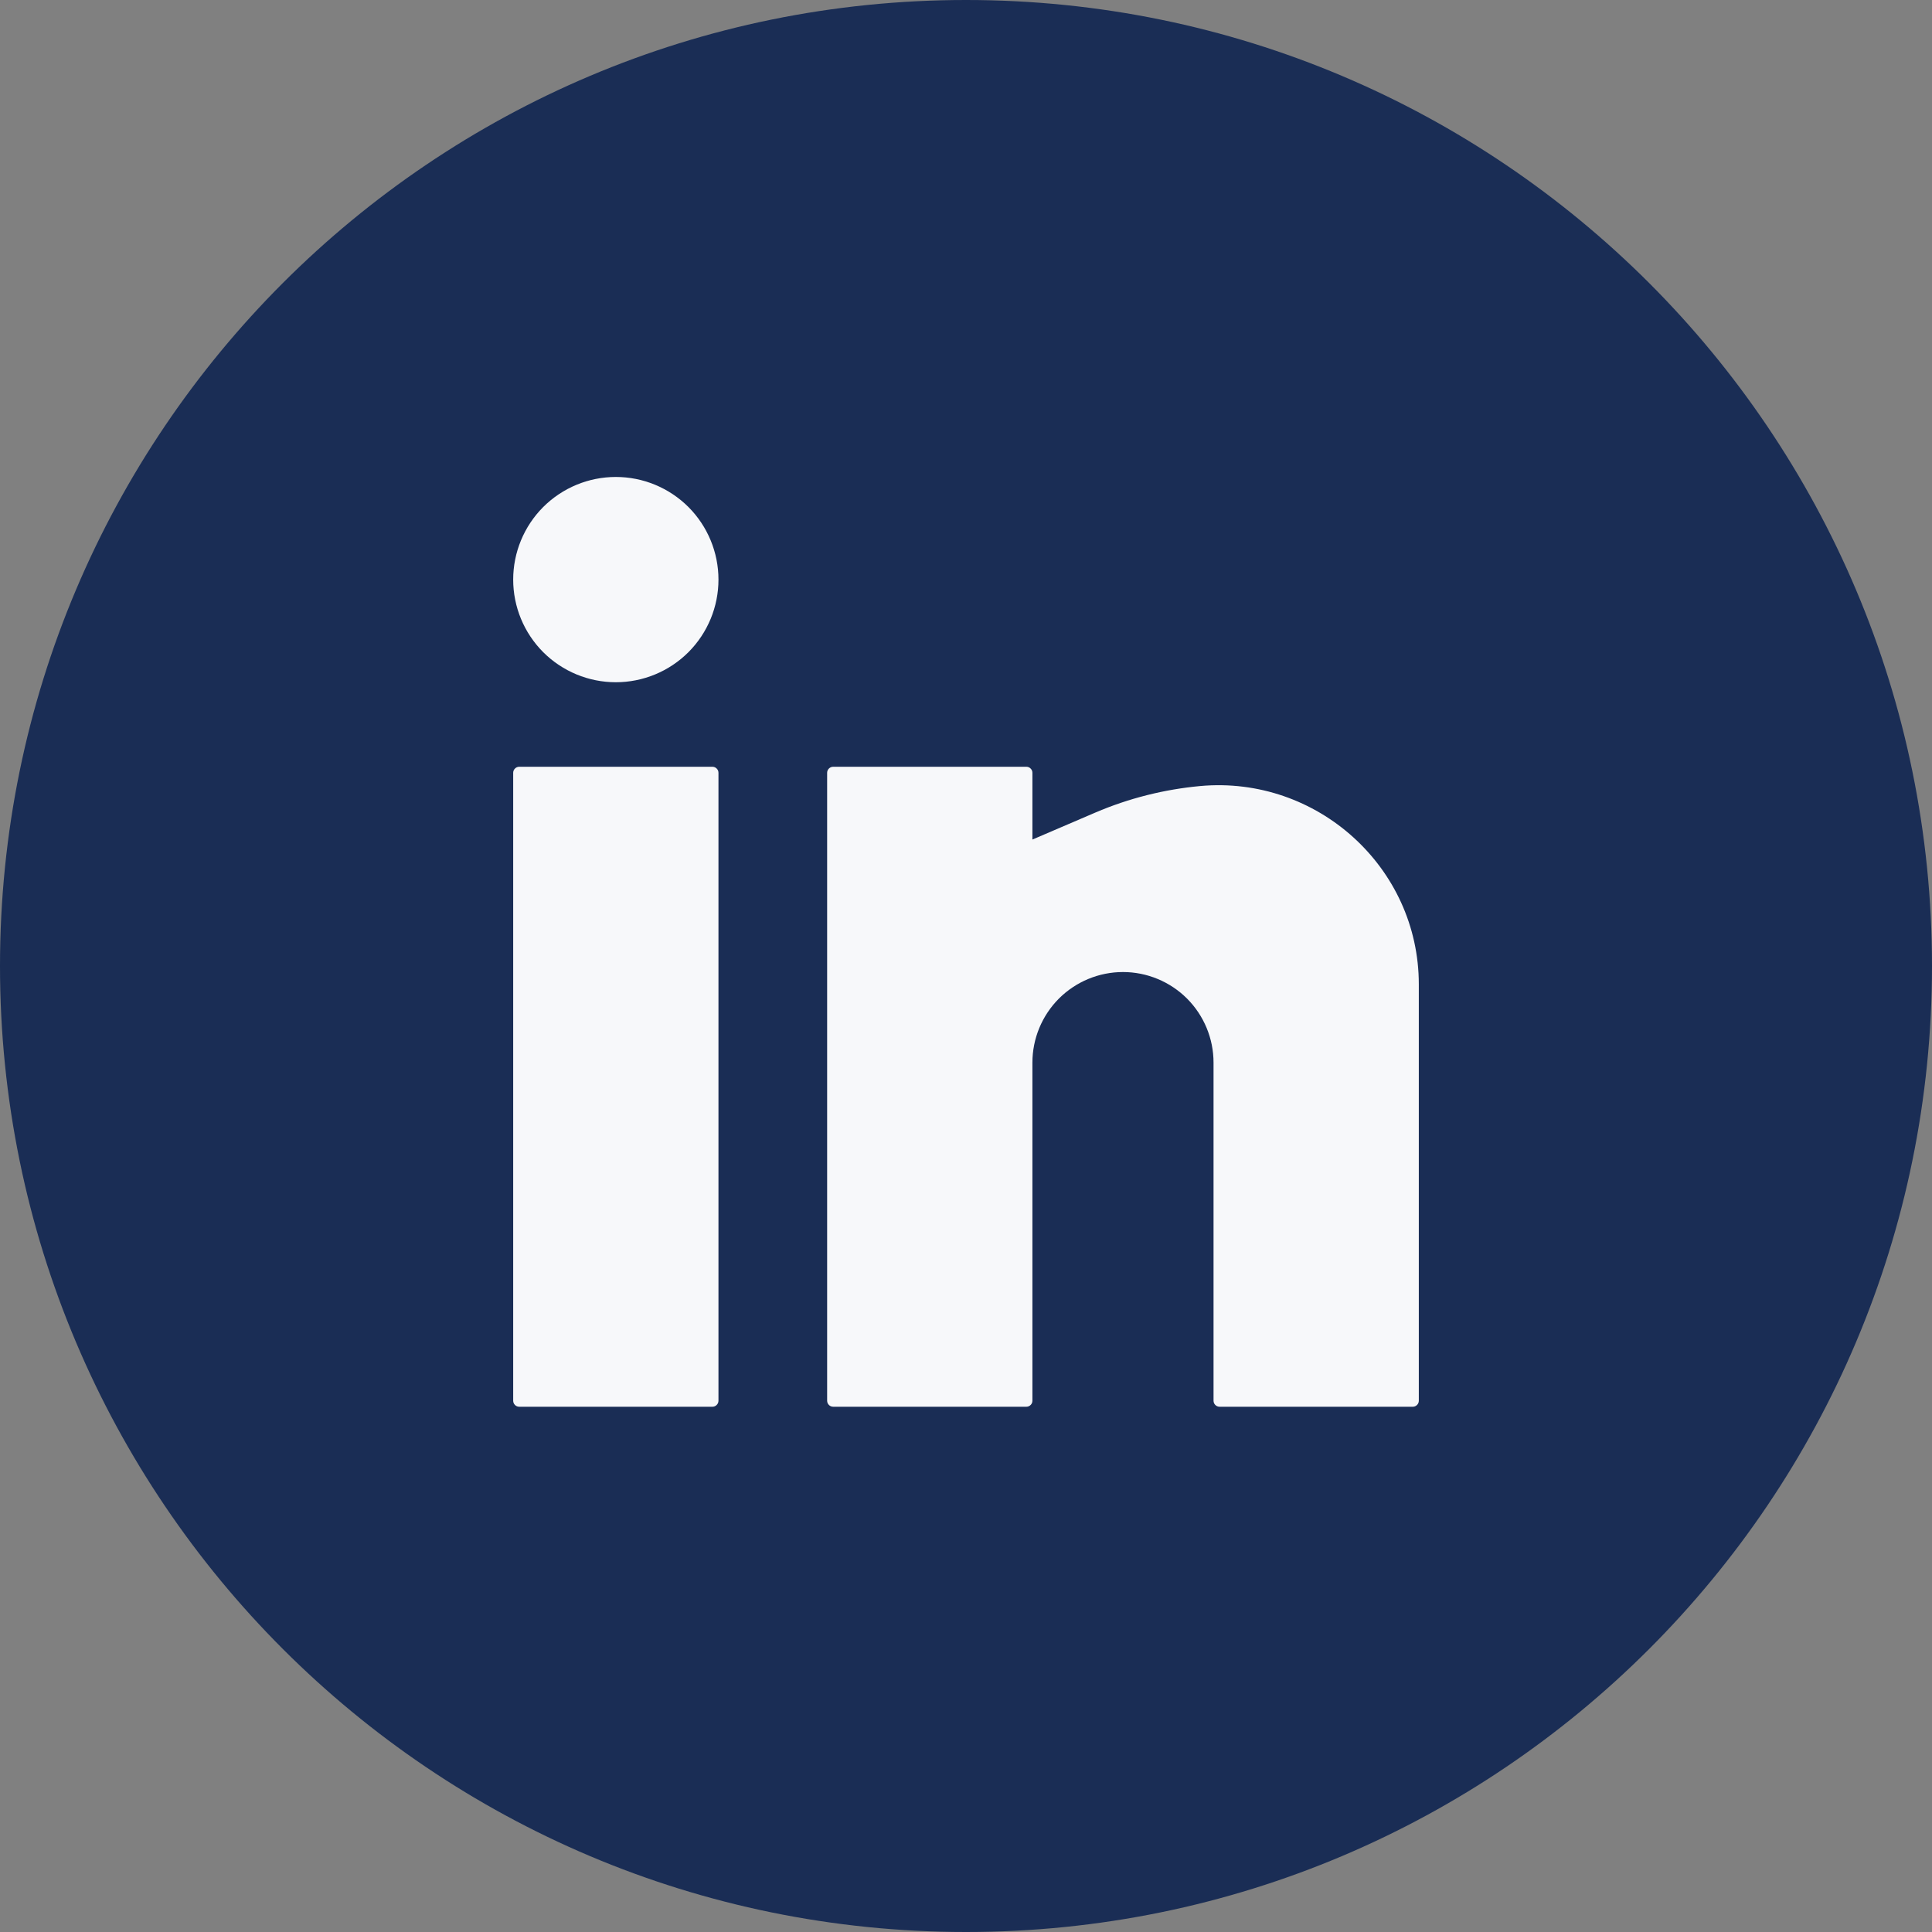
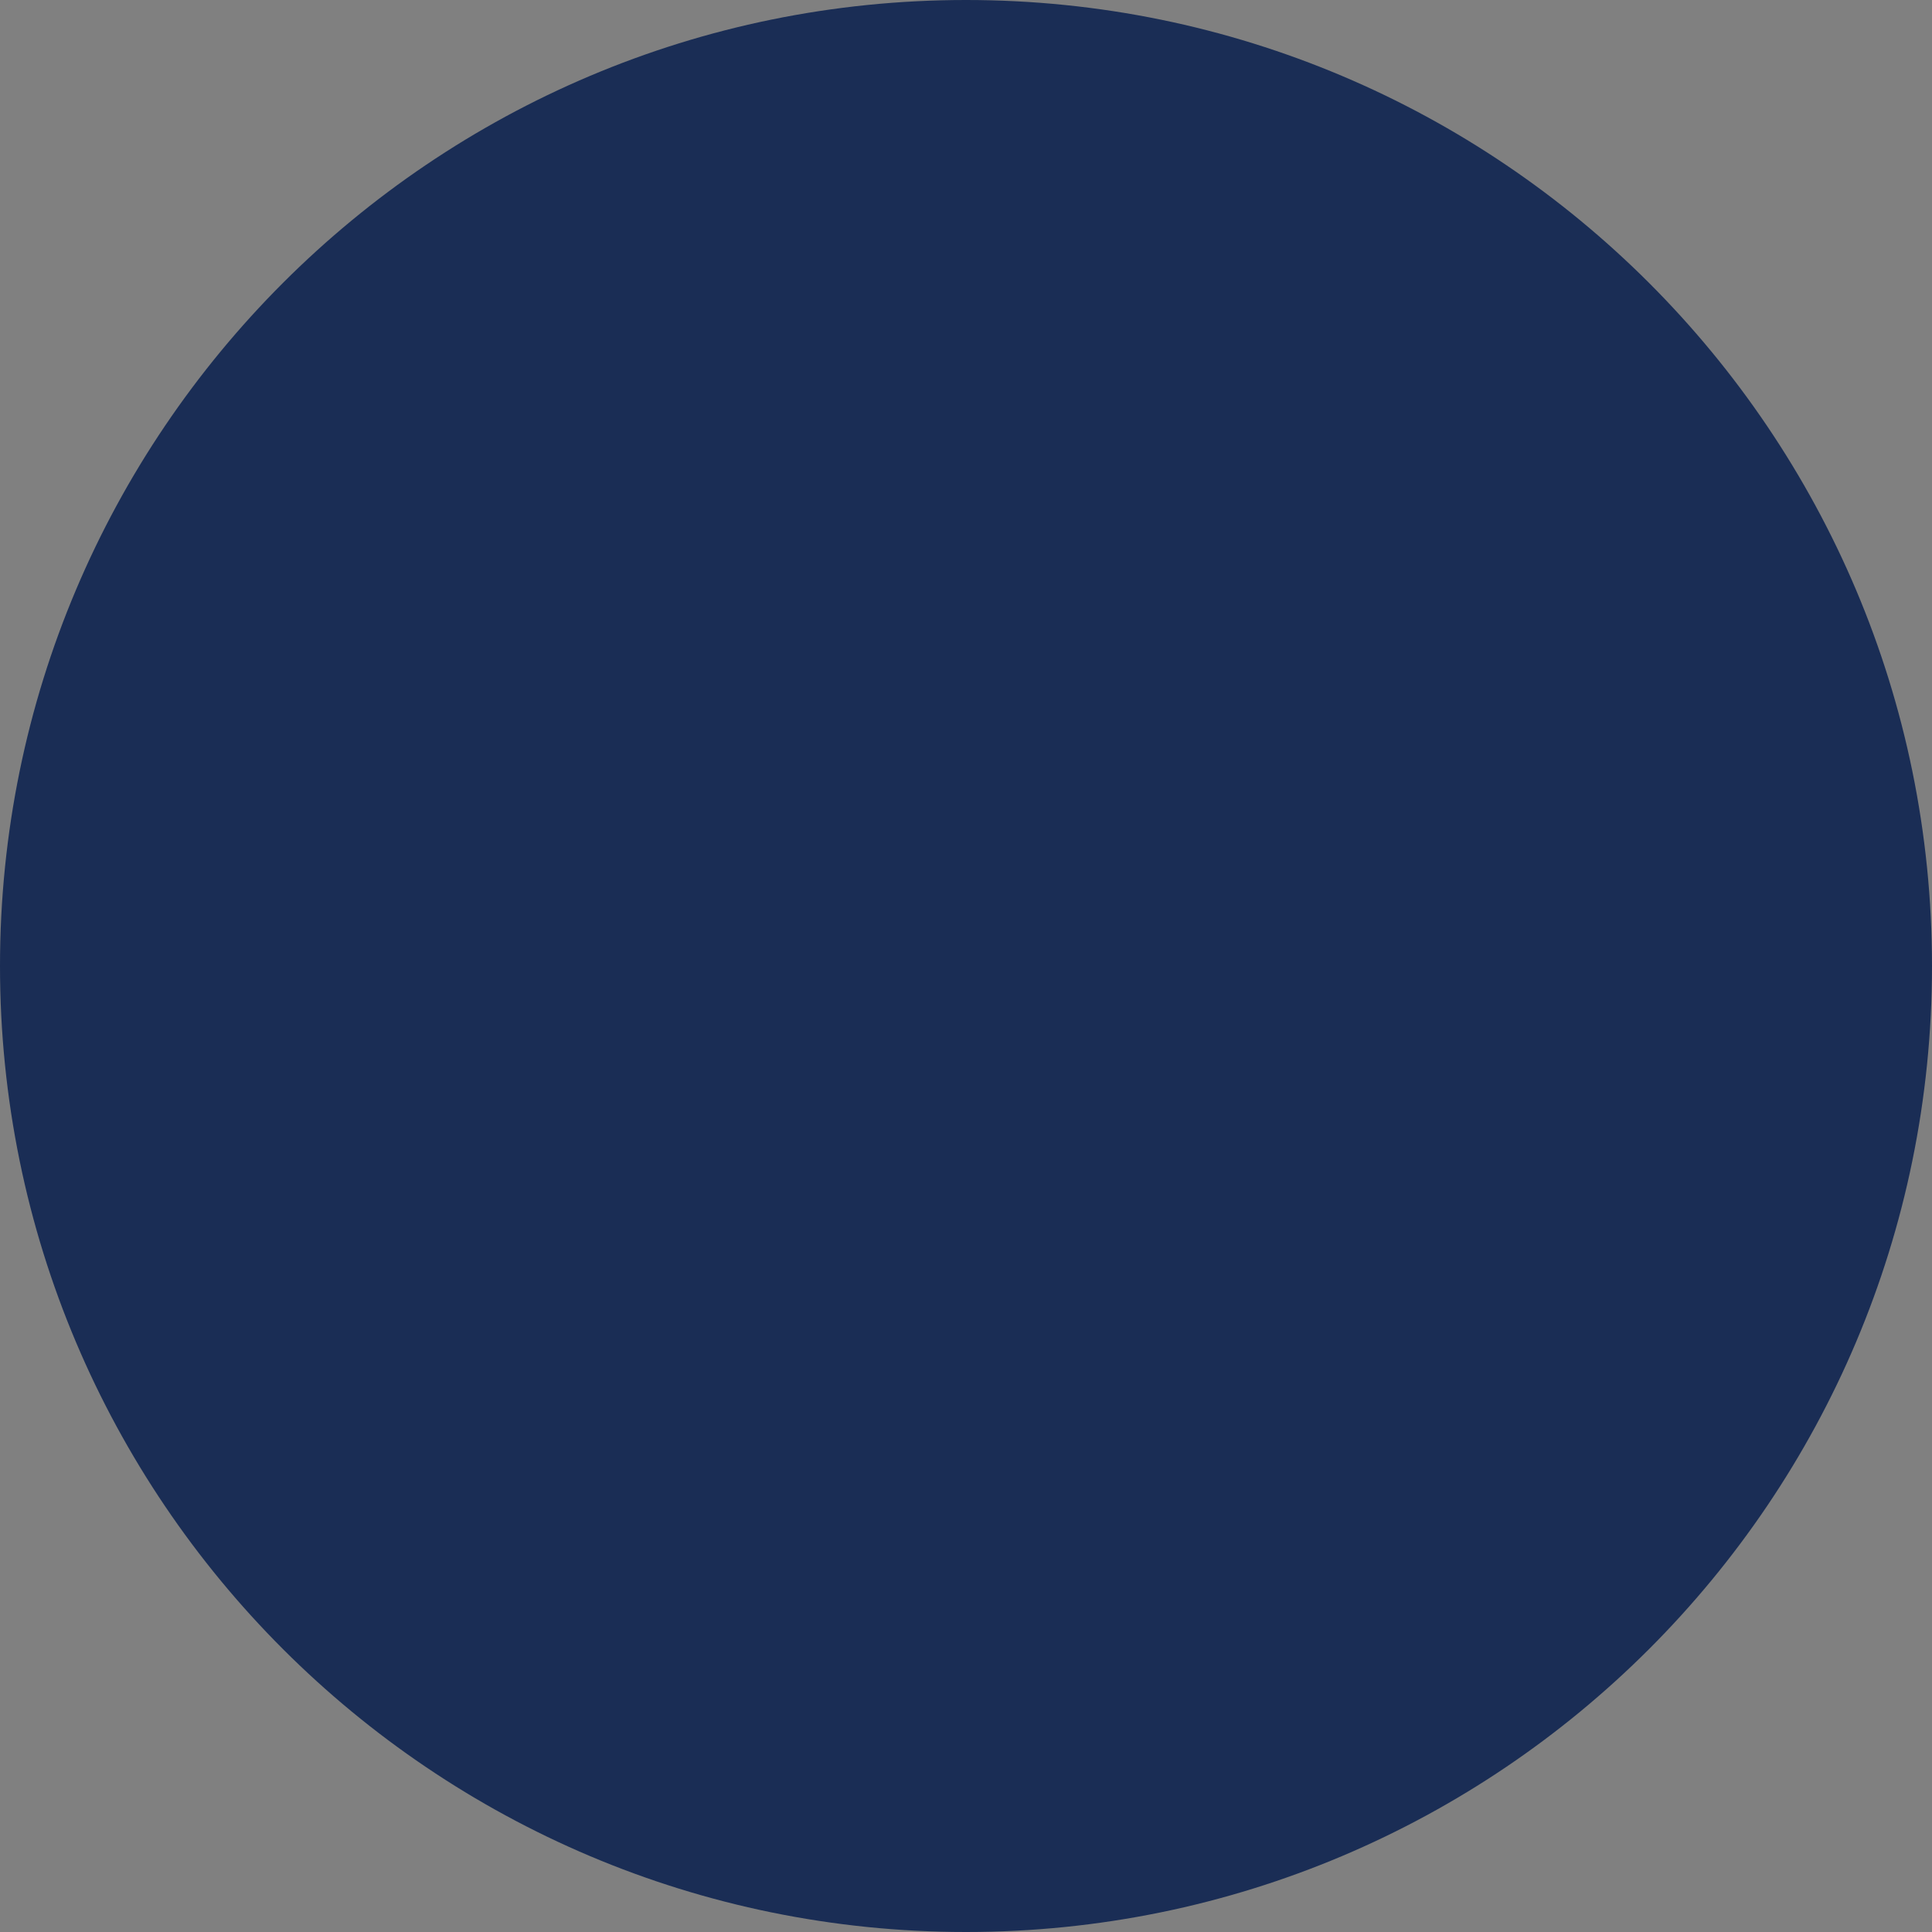
<svg xmlns="http://www.w3.org/2000/svg" width="40" height="40" viewBox="0 0 40 40" fill="none">
  <rect x="0" y="0" width="40" height="40" fill="#808080" stroke="none" />
  <path d="M0 20C0 8.954 8.954 0 20 0C31.046 0 40 8.954 40 20C40 31.046 31.046 40 20 40C8.954 40 0 31.046 0 20Z" fill="#1A2D55" />
-   <path d="M12.75 9.875C12.186 9.875 11.646 10.099 11.247 10.497C10.849 10.896 10.625 11.436 10.625 12C10.625 12.564 10.849 13.104 11.247 13.503C11.646 13.901 12.186 14.125 12.75 14.125C13.314 14.125 13.854 13.901 14.253 13.503C14.651 13.104 14.875 12.564 14.875 12C14.875 11.436 14.651 10.896 14.253 10.497C13.854 10.099 13.314 9.875 12.75 9.875ZM10.75 15.875C10.717 15.875 10.685 15.888 10.662 15.912C10.638 15.935 10.625 15.967 10.625 16V29C10.625 29.069 10.681 29.125 10.75 29.125H14.75C14.783 29.125 14.815 29.112 14.838 29.088C14.862 29.065 14.875 29.033 14.875 29V16C14.875 15.967 14.862 15.935 14.838 15.912C14.815 15.888 14.783 15.875 14.75 15.875H10.75ZM17.25 15.875C17.217 15.875 17.185 15.888 17.162 15.912C17.138 15.935 17.125 15.967 17.125 16V29C17.125 29.069 17.181 29.125 17.25 29.125H21.25C21.283 29.125 21.315 29.112 21.338 29.088C21.362 29.065 21.375 29.033 21.375 29V22C21.375 21.503 21.573 21.026 21.924 20.674C22.276 20.323 22.753 20.125 23.25 20.125C23.747 20.125 24.224 20.323 24.576 20.674C24.927 21.026 25.125 21.503 25.125 22V29C25.125 29.069 25.181 29.125 25.25 29.125H29.25C29.283 29.125 29.315 29.112 29.338 29.088C29.362 29.065 29.375 29.033 29.375 29V20.38C29.375 17.953 27.265 16.055 24.85 16.274C24.103 16.343 23.371 16.527 22.681 16.822L21.375 17.382V16C21.375 15.967 21.362 15.935 21.338 15.912C21.315 15.888 21.283 15.875 21.25 15.875H17.25Z" fill="#F7F8FA" />
</svg>